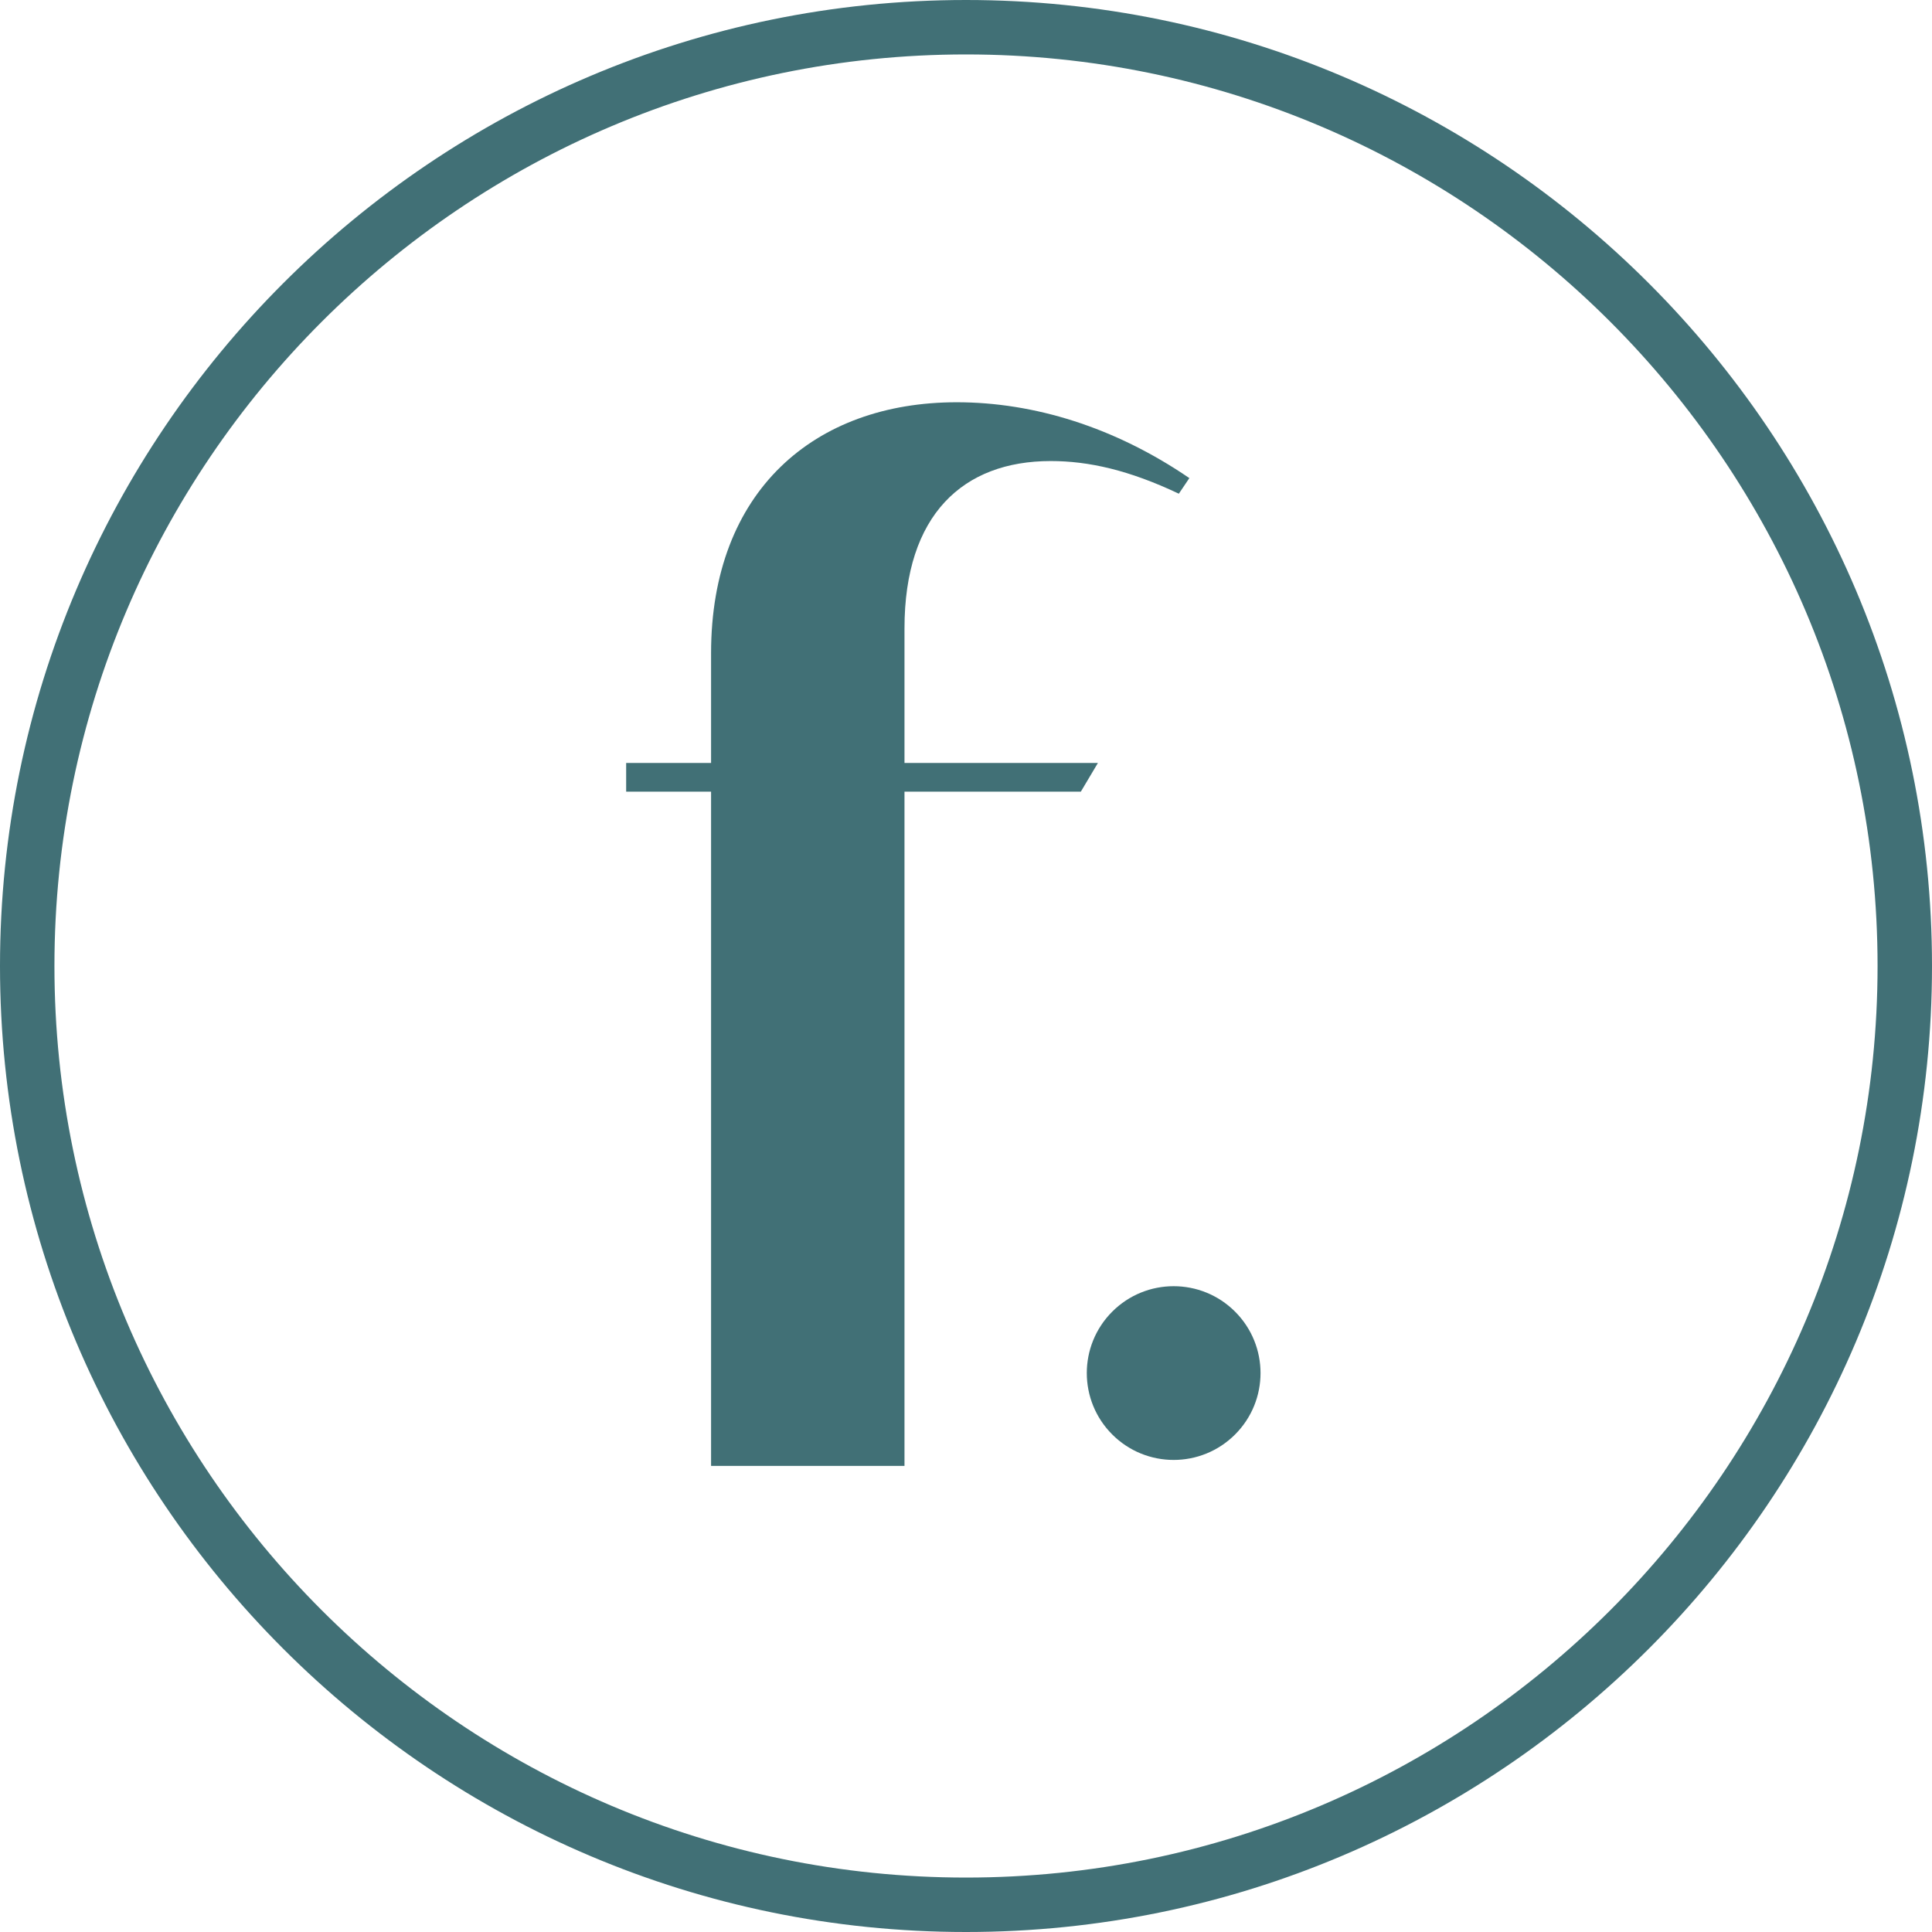
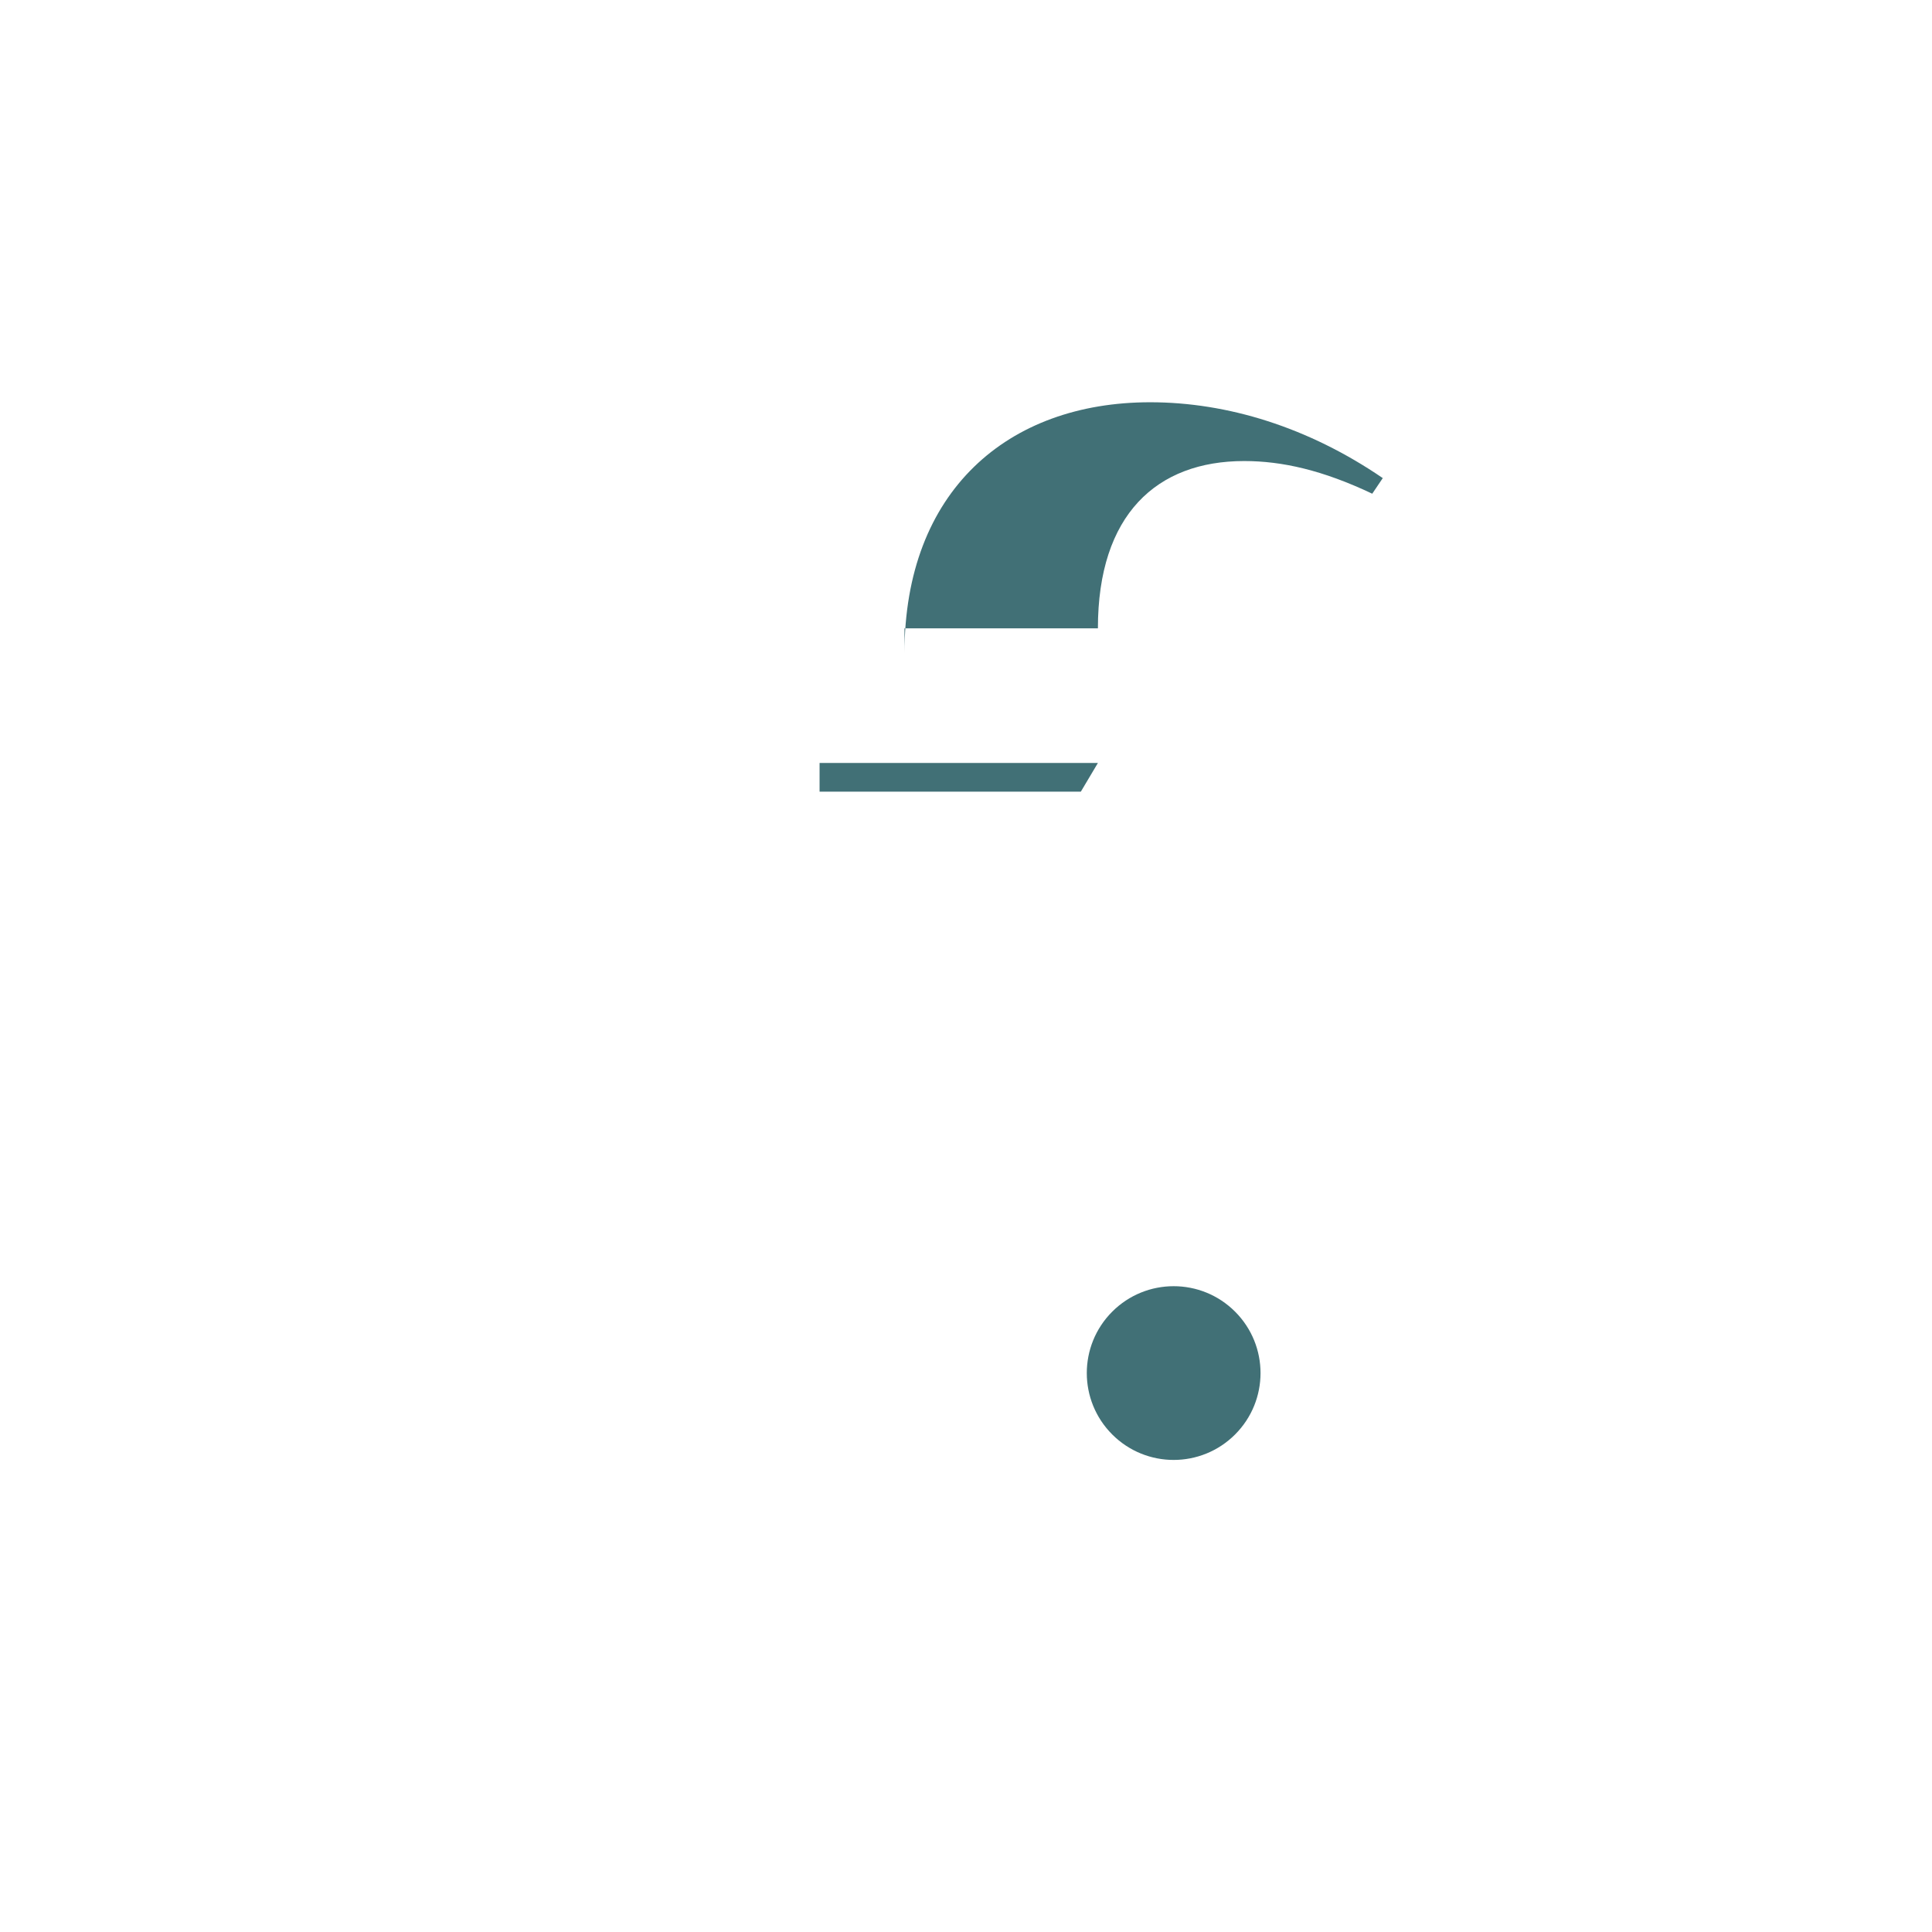
<svg xmlns="http://www.w3.org/2000/svg" viewBox="0 0 106.48 106.48" id="Layer_2">
  <defs>
    <style>.cls-1{fill:#417076;stroke-width:0px;}</style>
  </defs>
  <g id="Layer_1-2">
-     <path d="m53.24,106.48C23.88,106.48,0,82.6,0,53.24S23.88,0,53.24,0s53.24,23.88,53.24,53.24-23.88,53.24-53.24,53.24Zm0-103.48C25.54,3,3,25.54,3,53.24s22.54,50.24,50.24,50.24,50.24-22.54,50.24-50.24S80.94,3,53.24,3Z" class="cls-1" />
-     <path d="m49.85,34.63v7.42h10.66l-.94,1.58h-9.72v37.16h-10.66v-37.16h-4.68v-1.58h4.68v-6.05c0-8.93,5.69-13.83,13.54-13.83,4.25,0,8.71,1.37,12.82,4.18l-.58.86c-2.74-1.3-4.97-1.8-7.06-1.8-4.82,0-8.06,2.95-8.06,9.22Z" class="cls-1" />
+     <path d="m49.85,34.63v7.42h10.66l-.94,1.58h-9.72v37.16v-37.16h-4.68v-1.58h4.68v-6.05c0-8.93,5.69-13.83,13.54-13.83,4.25,0,8.71,1.37,12.82,4.18l-.58.86c-2.74-1.3-4.97-1.8-7.06-1.8-4.82,0-8.06,2.95-8.06,9.22Z" class="cls-1" />
    <path d="m61.3,72.29h0c1.87-1.87,4.9-1.87,6.77,0h0c1.87,1.87,1.87,4.9,0,6.77h0c-1.87,1.87-4.9,1.87-6.77,0h0c-1.87-1.87-1.87-4.9,0-6.77Z" class="cls-1" />
  </g>
</svg>